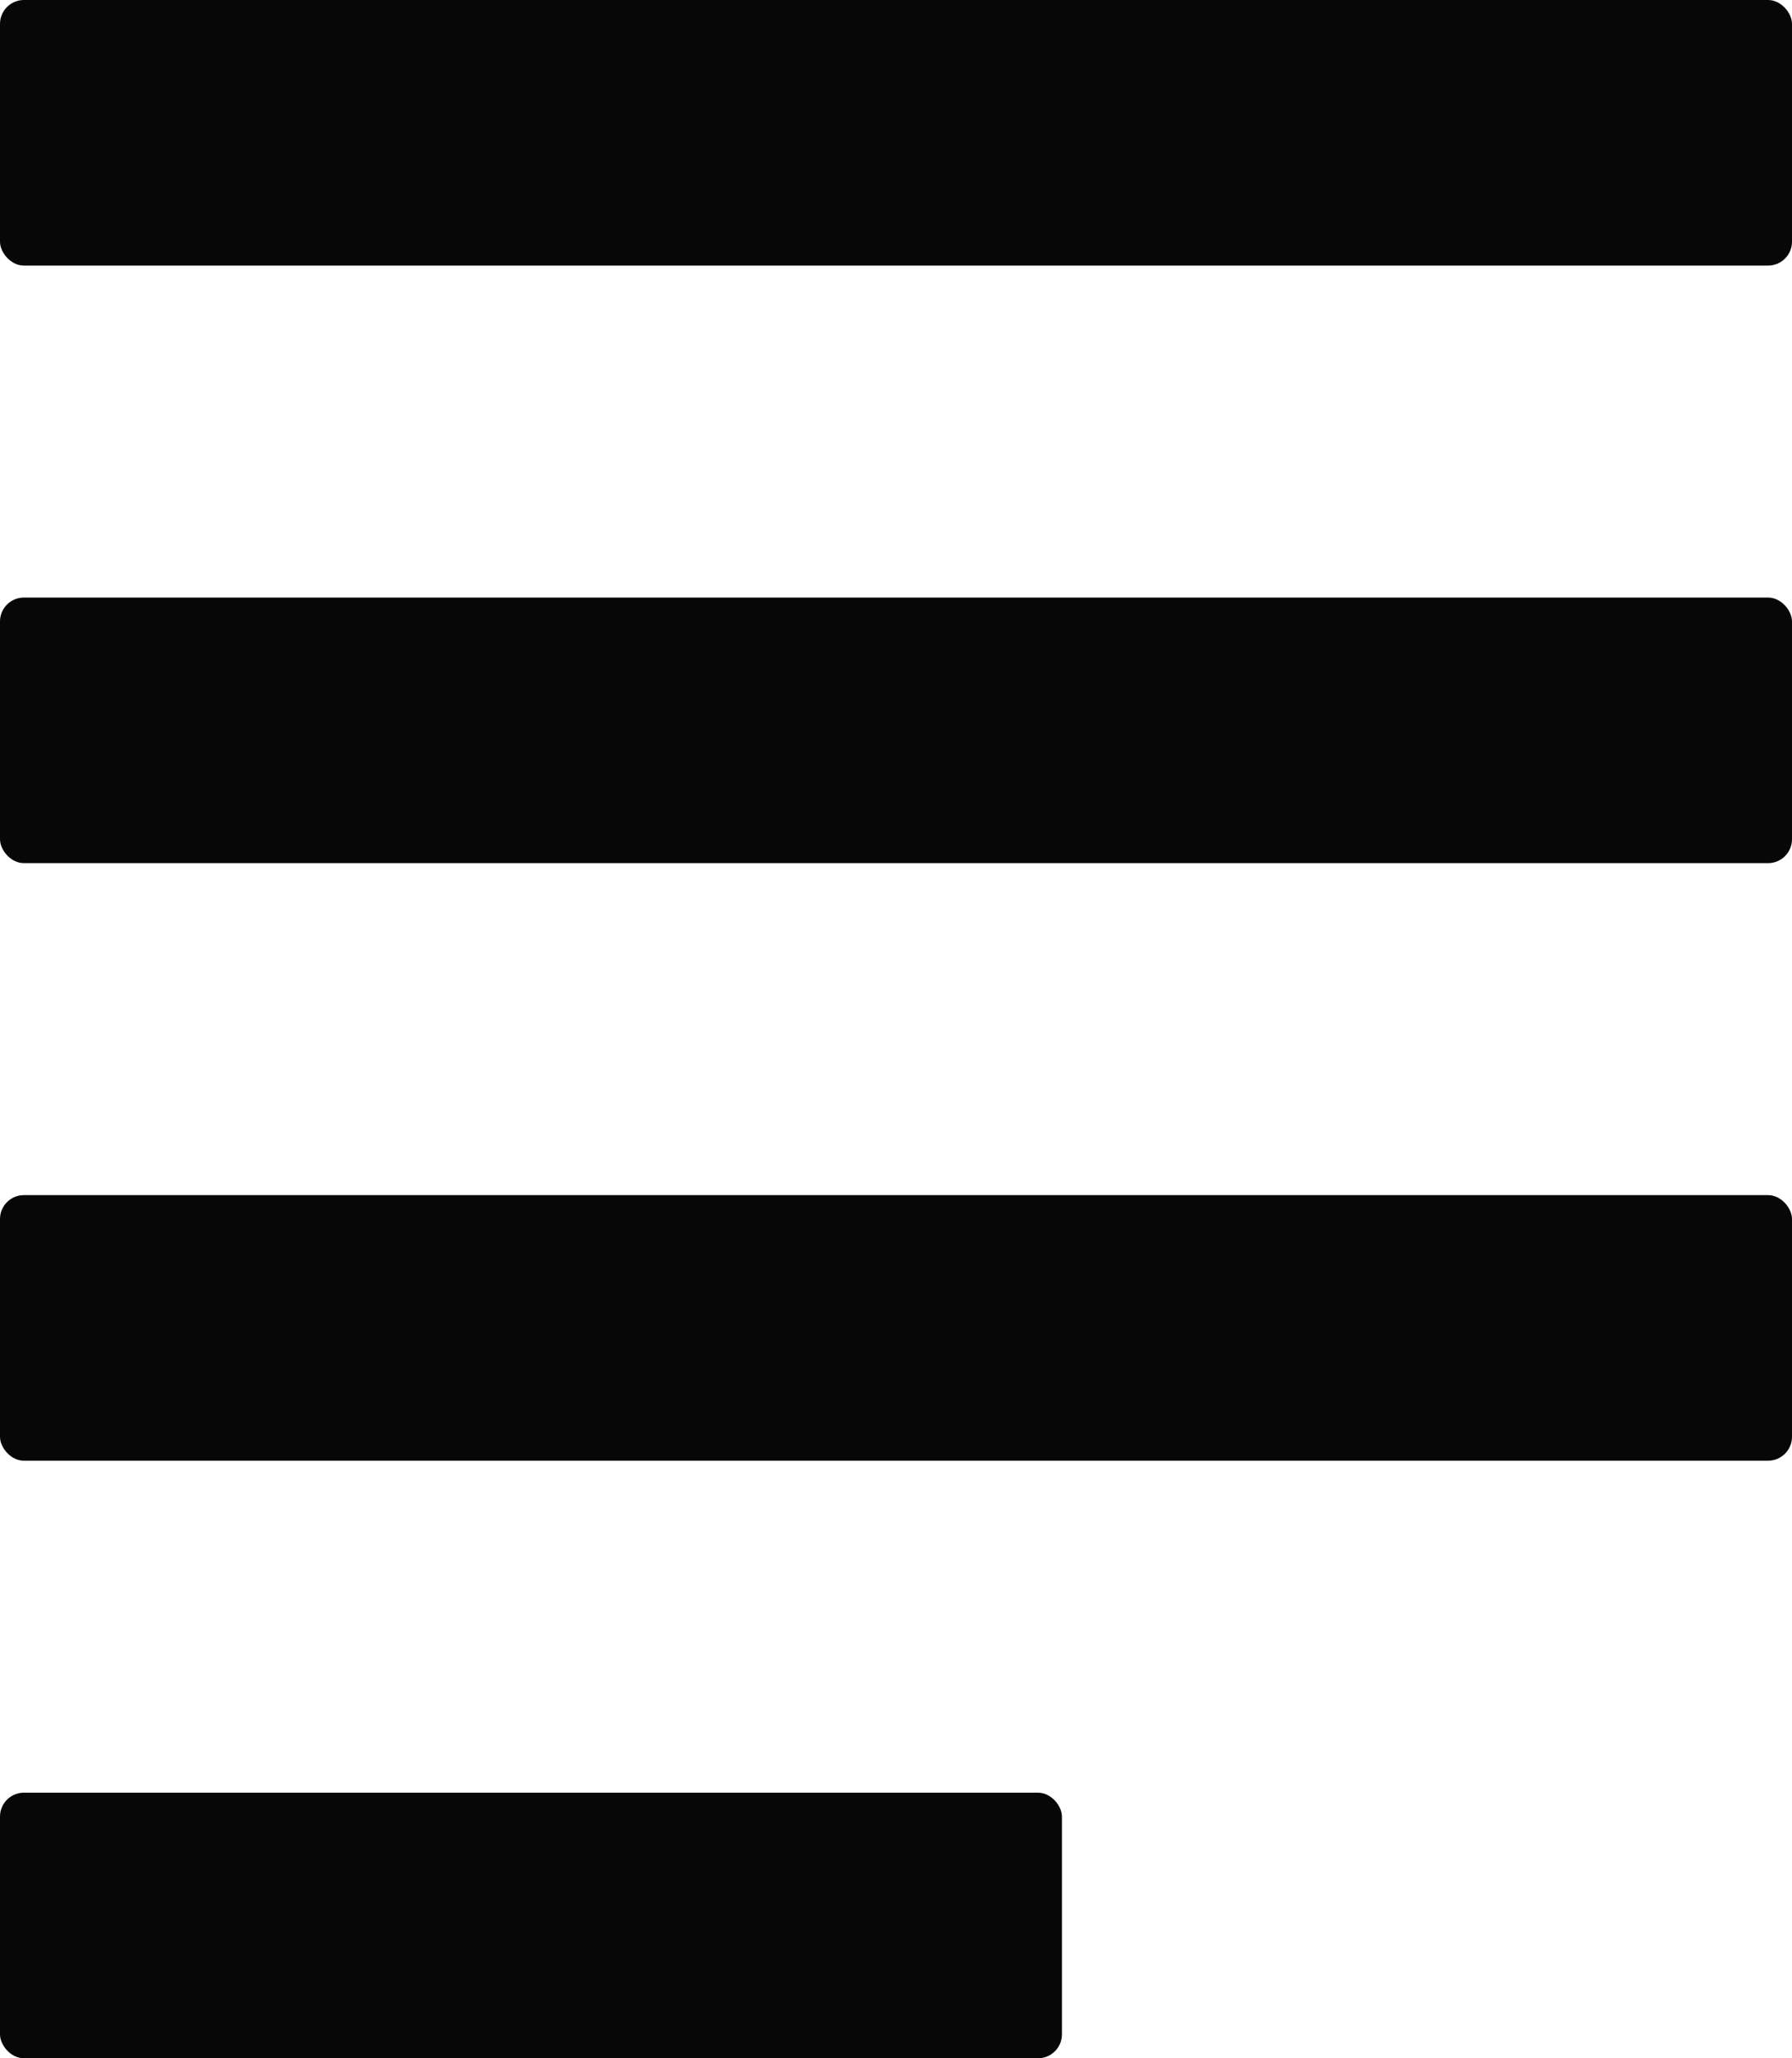
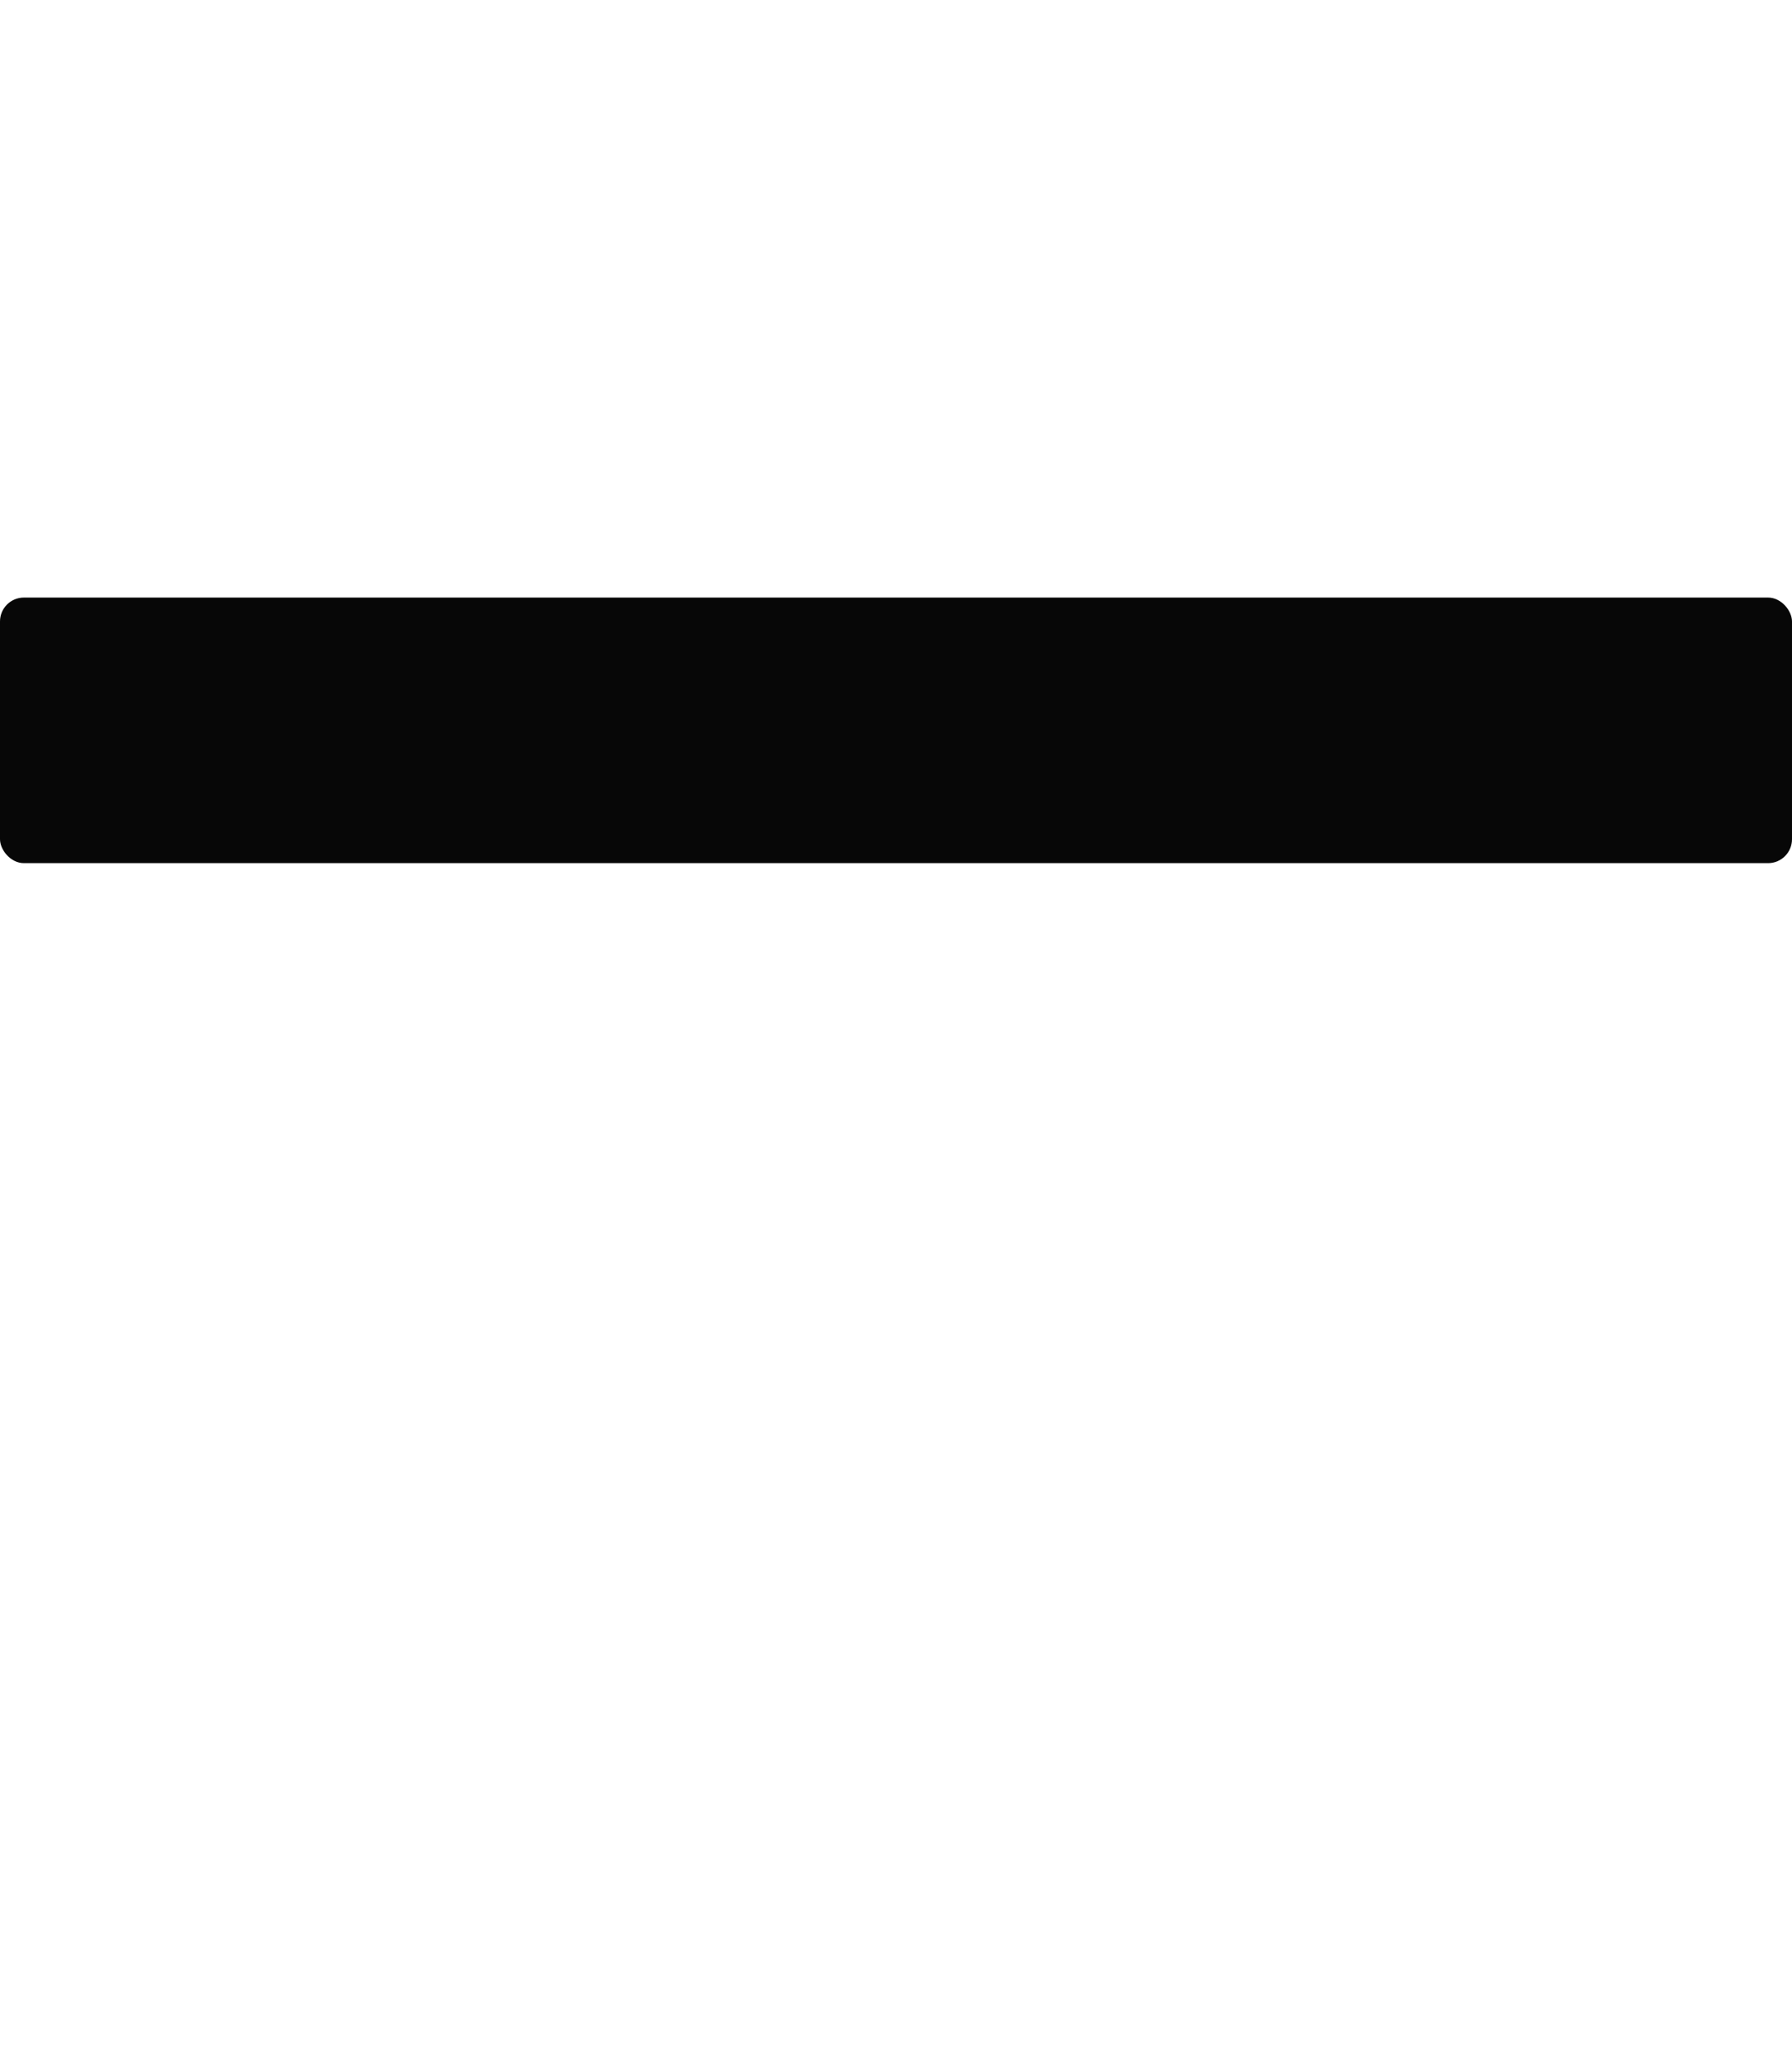
<svg xmlns="http://www.w3.org/2000/svg" id="Ebene_2" viewBox="0 0 27 31">
  <defs>
    <style>.cls-1{fill:#070707;}</style>
  </defs>
  <g id="Ebene_1-2">
    <g>
-       <rect class="cls-1" width="27" height="4" rx=".36" ry=".36" />
      <rect class="cls-1" y="9" width="27" height="4" rx=".36" ry=".36" />
-       <rect class="cls-1" y="18" width="27" height="4" rx=".36" ry=".36" />
-       <rect class="cls-1" y="27" width="16" height="4" rx=".36" ry=".36" />
    </g>
  </g>
</svg>